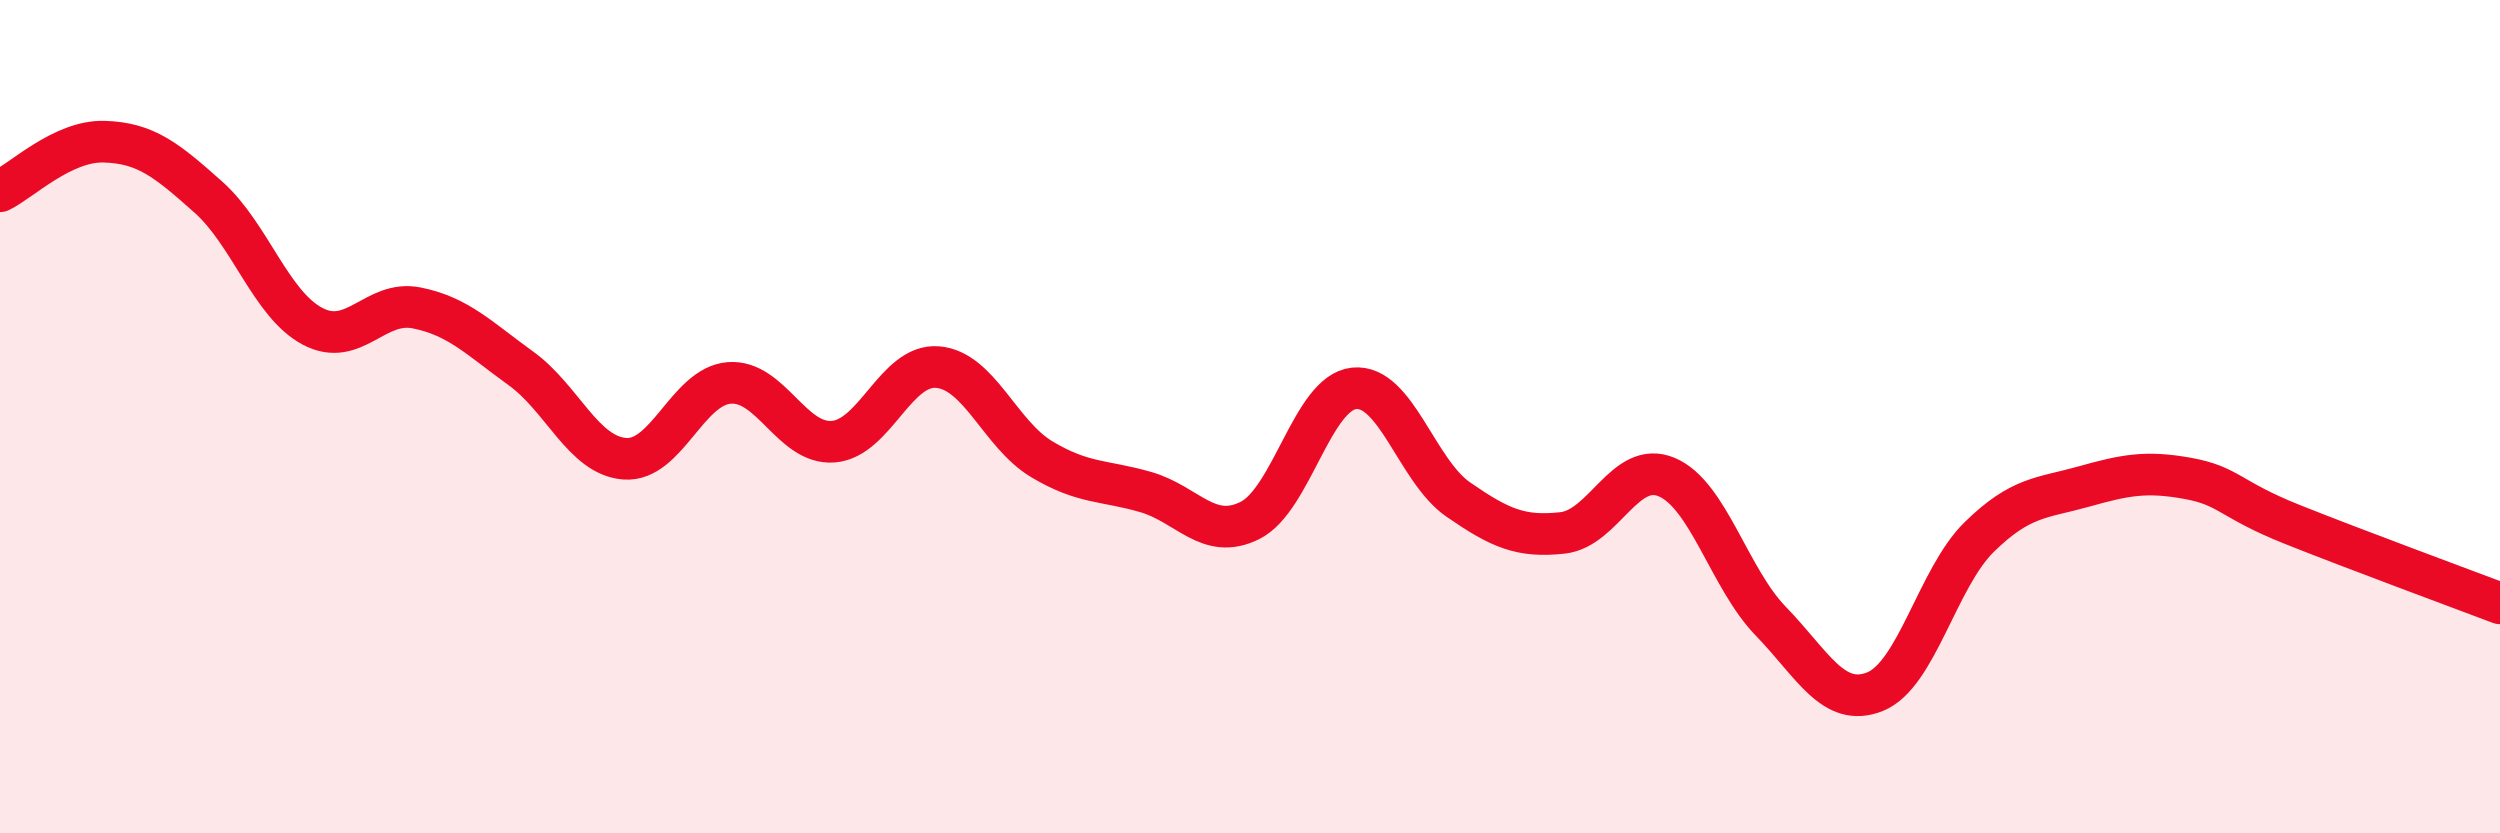
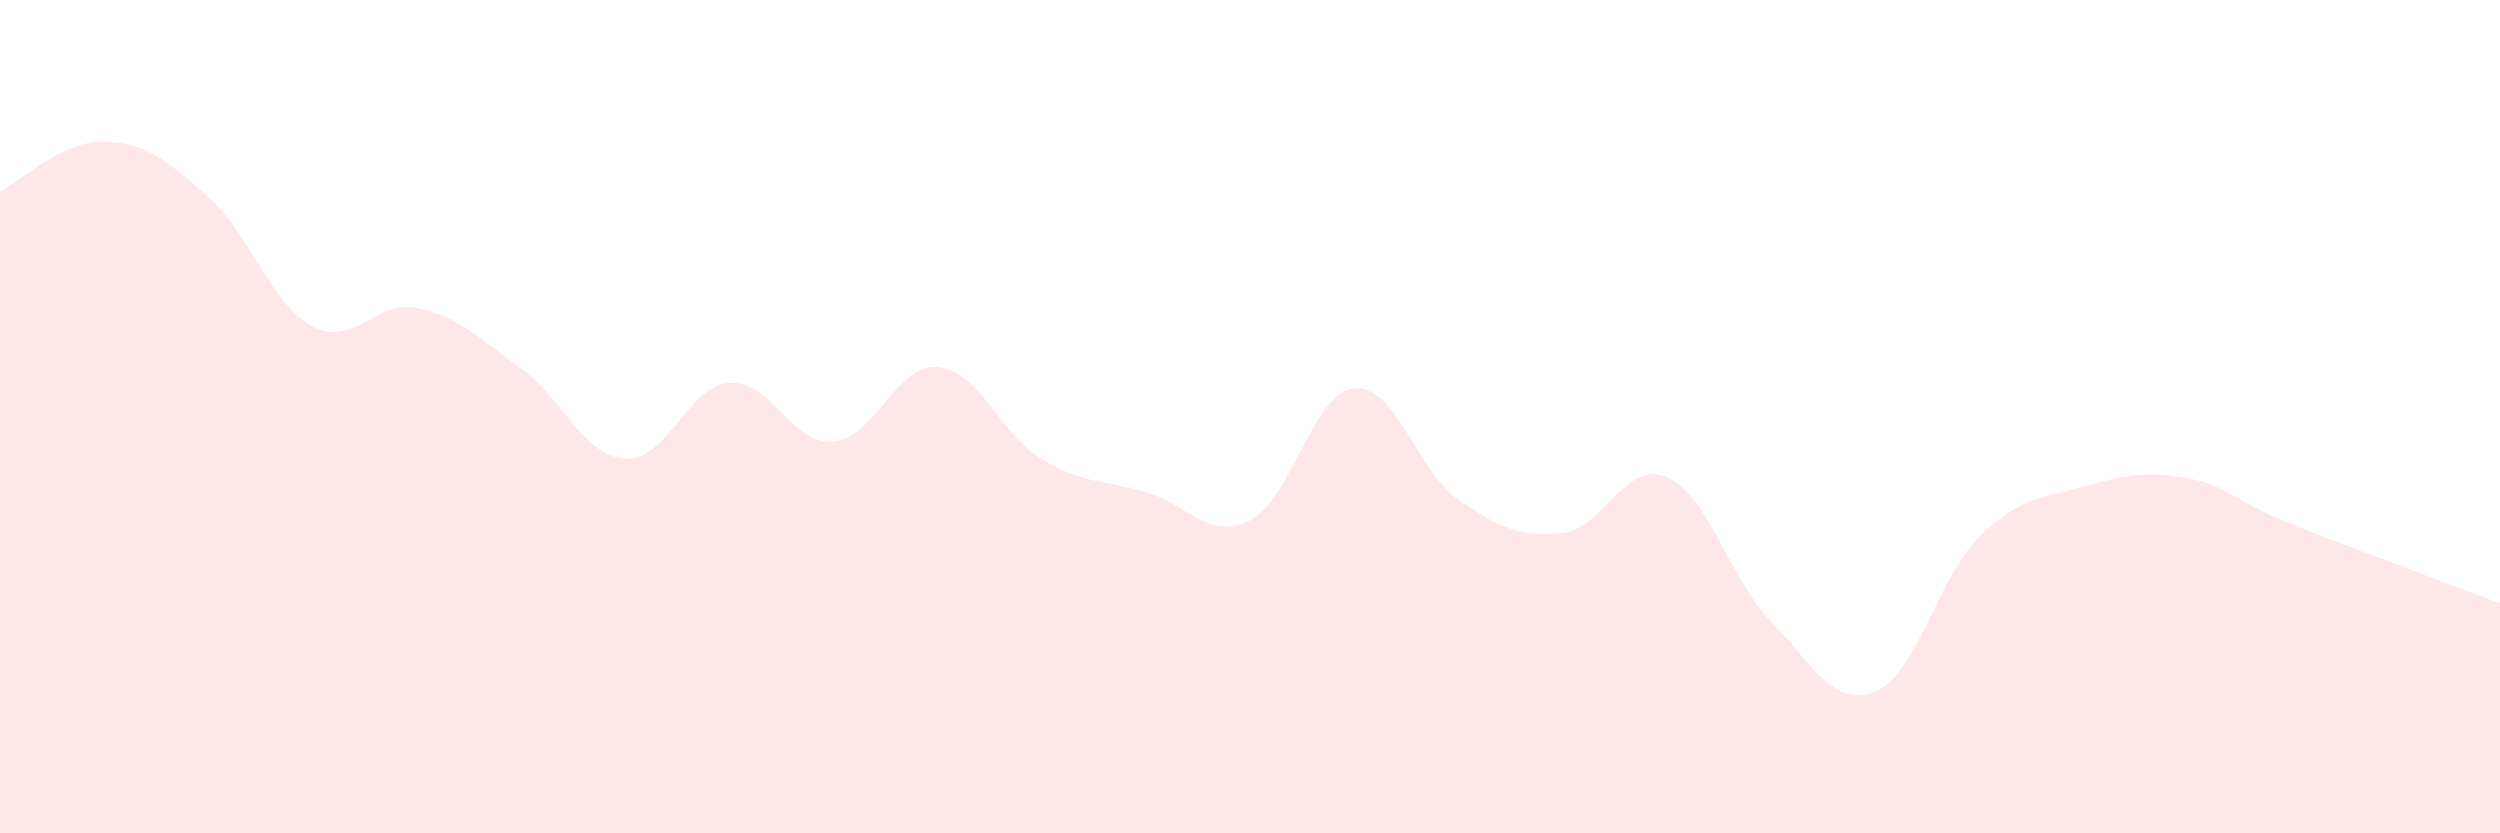
<svg xmlns="http://www.w3.org/2000/svg" width="60" height="20" viewBox="0 0 60 20">
  <path d="M 0,4.59 C 0.5,4.35 1.5,3.37 2.5,3.4 C 3.5,3.43 4,3.84 5,4.73 C 6,5.62 6.5,7.3 7.5,7.83 C 8.5,8.36 9,7.19 10,7.39 C 11,7.59 11.5,8.12 12.5,8.84 C 13.5,9.56 14,10.94 15,11.01 C 16,11.08 16.5,9.27 17.5,9.19 C 18.5,9.11 19,10.68 20,10.6 C 21,10.52 21.5,8.73 22.5,8.81 C 23.5,8.89 24,10.42 25,11.02 C 26,11.62 26.5,11.52 27.5,11.81 C 28.5,12.1 29,12.99 30,12.49 C 31,11.99 31.5,9.42 32.5,9.32 C 33.5,9.22 34,11.3 35,11.99 C 36,12.68 36.5,12.9 37.5,12.79 C 38.5,12.68 39,11.03 40,11.45 C 41,11.87 41.5,13.88 42.5,14.91 C 43.5,15.94 44,17 45,16.6 C 46,16.2 46.5,13.87 47.5,12.89 C 48.5,11.91 49,11.96 50,11.68 C 51,11.4 51.5,11.3 52.5,11.48 C 53.5,11.66 53.5,11.98 55,12.58 C 56.5,13.18 59,14.1 60,14.48L60 20L0 20Z" fill="#EB0A25" opacity="0.1" stroke-linecap="round" stroke-linejoin="round" />
-   <path d="M 0,4.59 C 0.5,4.35 1.5,3.37 2.5,3.4 C 3.5,3.43 4,3.84 5,4.73 C 6,5.62 6.5,7.3 7.5,7.83 C 8.5,8.36 9,7.19 10,7.39 C 11,7.59 11.5,8.12 12.5,8.84 C 13.5,9.56 14,10.94 15,11.01 C 16,11.08 16.5,9.27 17.5,9.19 C 18.5,9.11 19,10.68 20,10.6 C 21,10.52 21.5,8.73 22.5,8.81 C 23.5,8.89 24,10.42 25,11.02 C 26,11.62 26.5,11.52 27.5,11.81 C 28.5,12.1 29,12.99 30,12.49 C 31,11.99 31.5,9.42 32.5,9.32 C 33.5,9.22 34,11.3 35,11.99 C 36,12.68 36.5,12.9 37.5,12.79 C 38.5,12.68 39,11.03 40,11.45 C 41,11.87 41.5,13.88 42.5,14.91 C 43.5,15.94 44,17 45,16.6 C 46,16.2 46.5,13.87 47.5,12.89 C 48.5,11.91 49,11.96 50,11.68 C 51,11.4 51.5,11.3 52.5,11.48 C 53.5,11.66 53.5,11.98 55,12.58 C 56.5,13.18 59,14.1 60,14.48" stroke="#EB0A25" stroke-width="1" fill="none" stroke-linecap="round" stroke-linejoin="round" />
</svg>